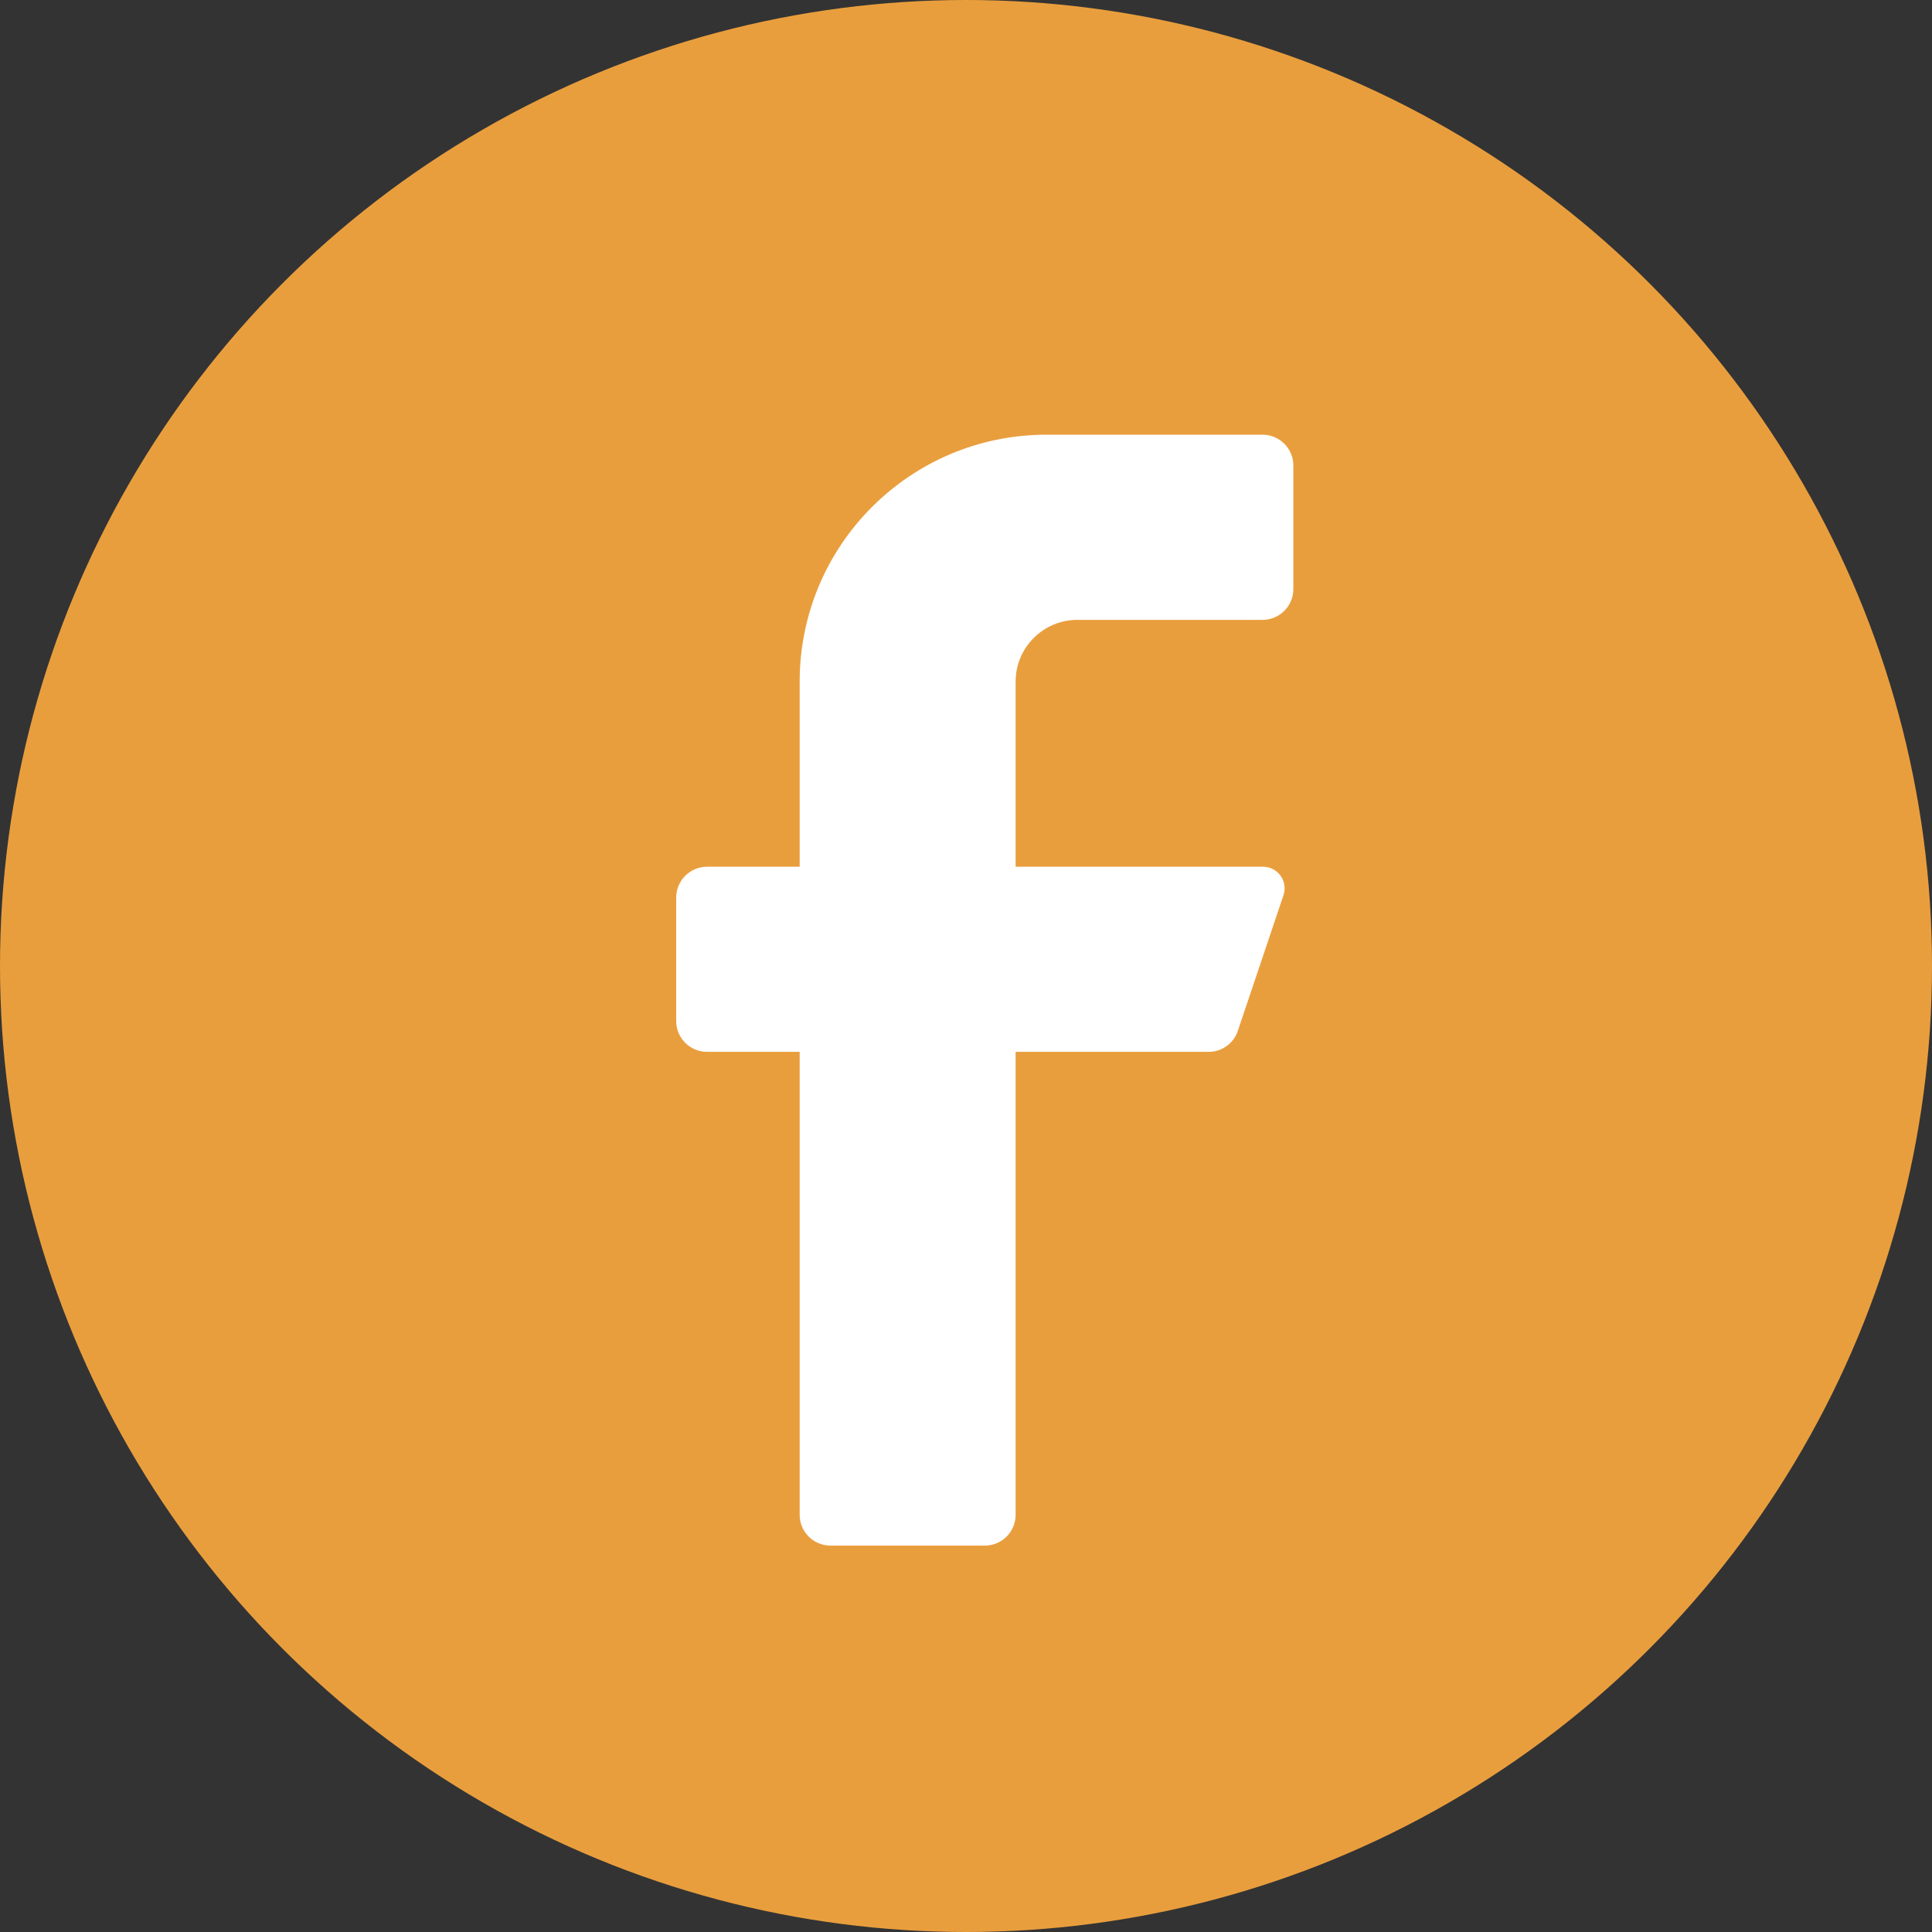
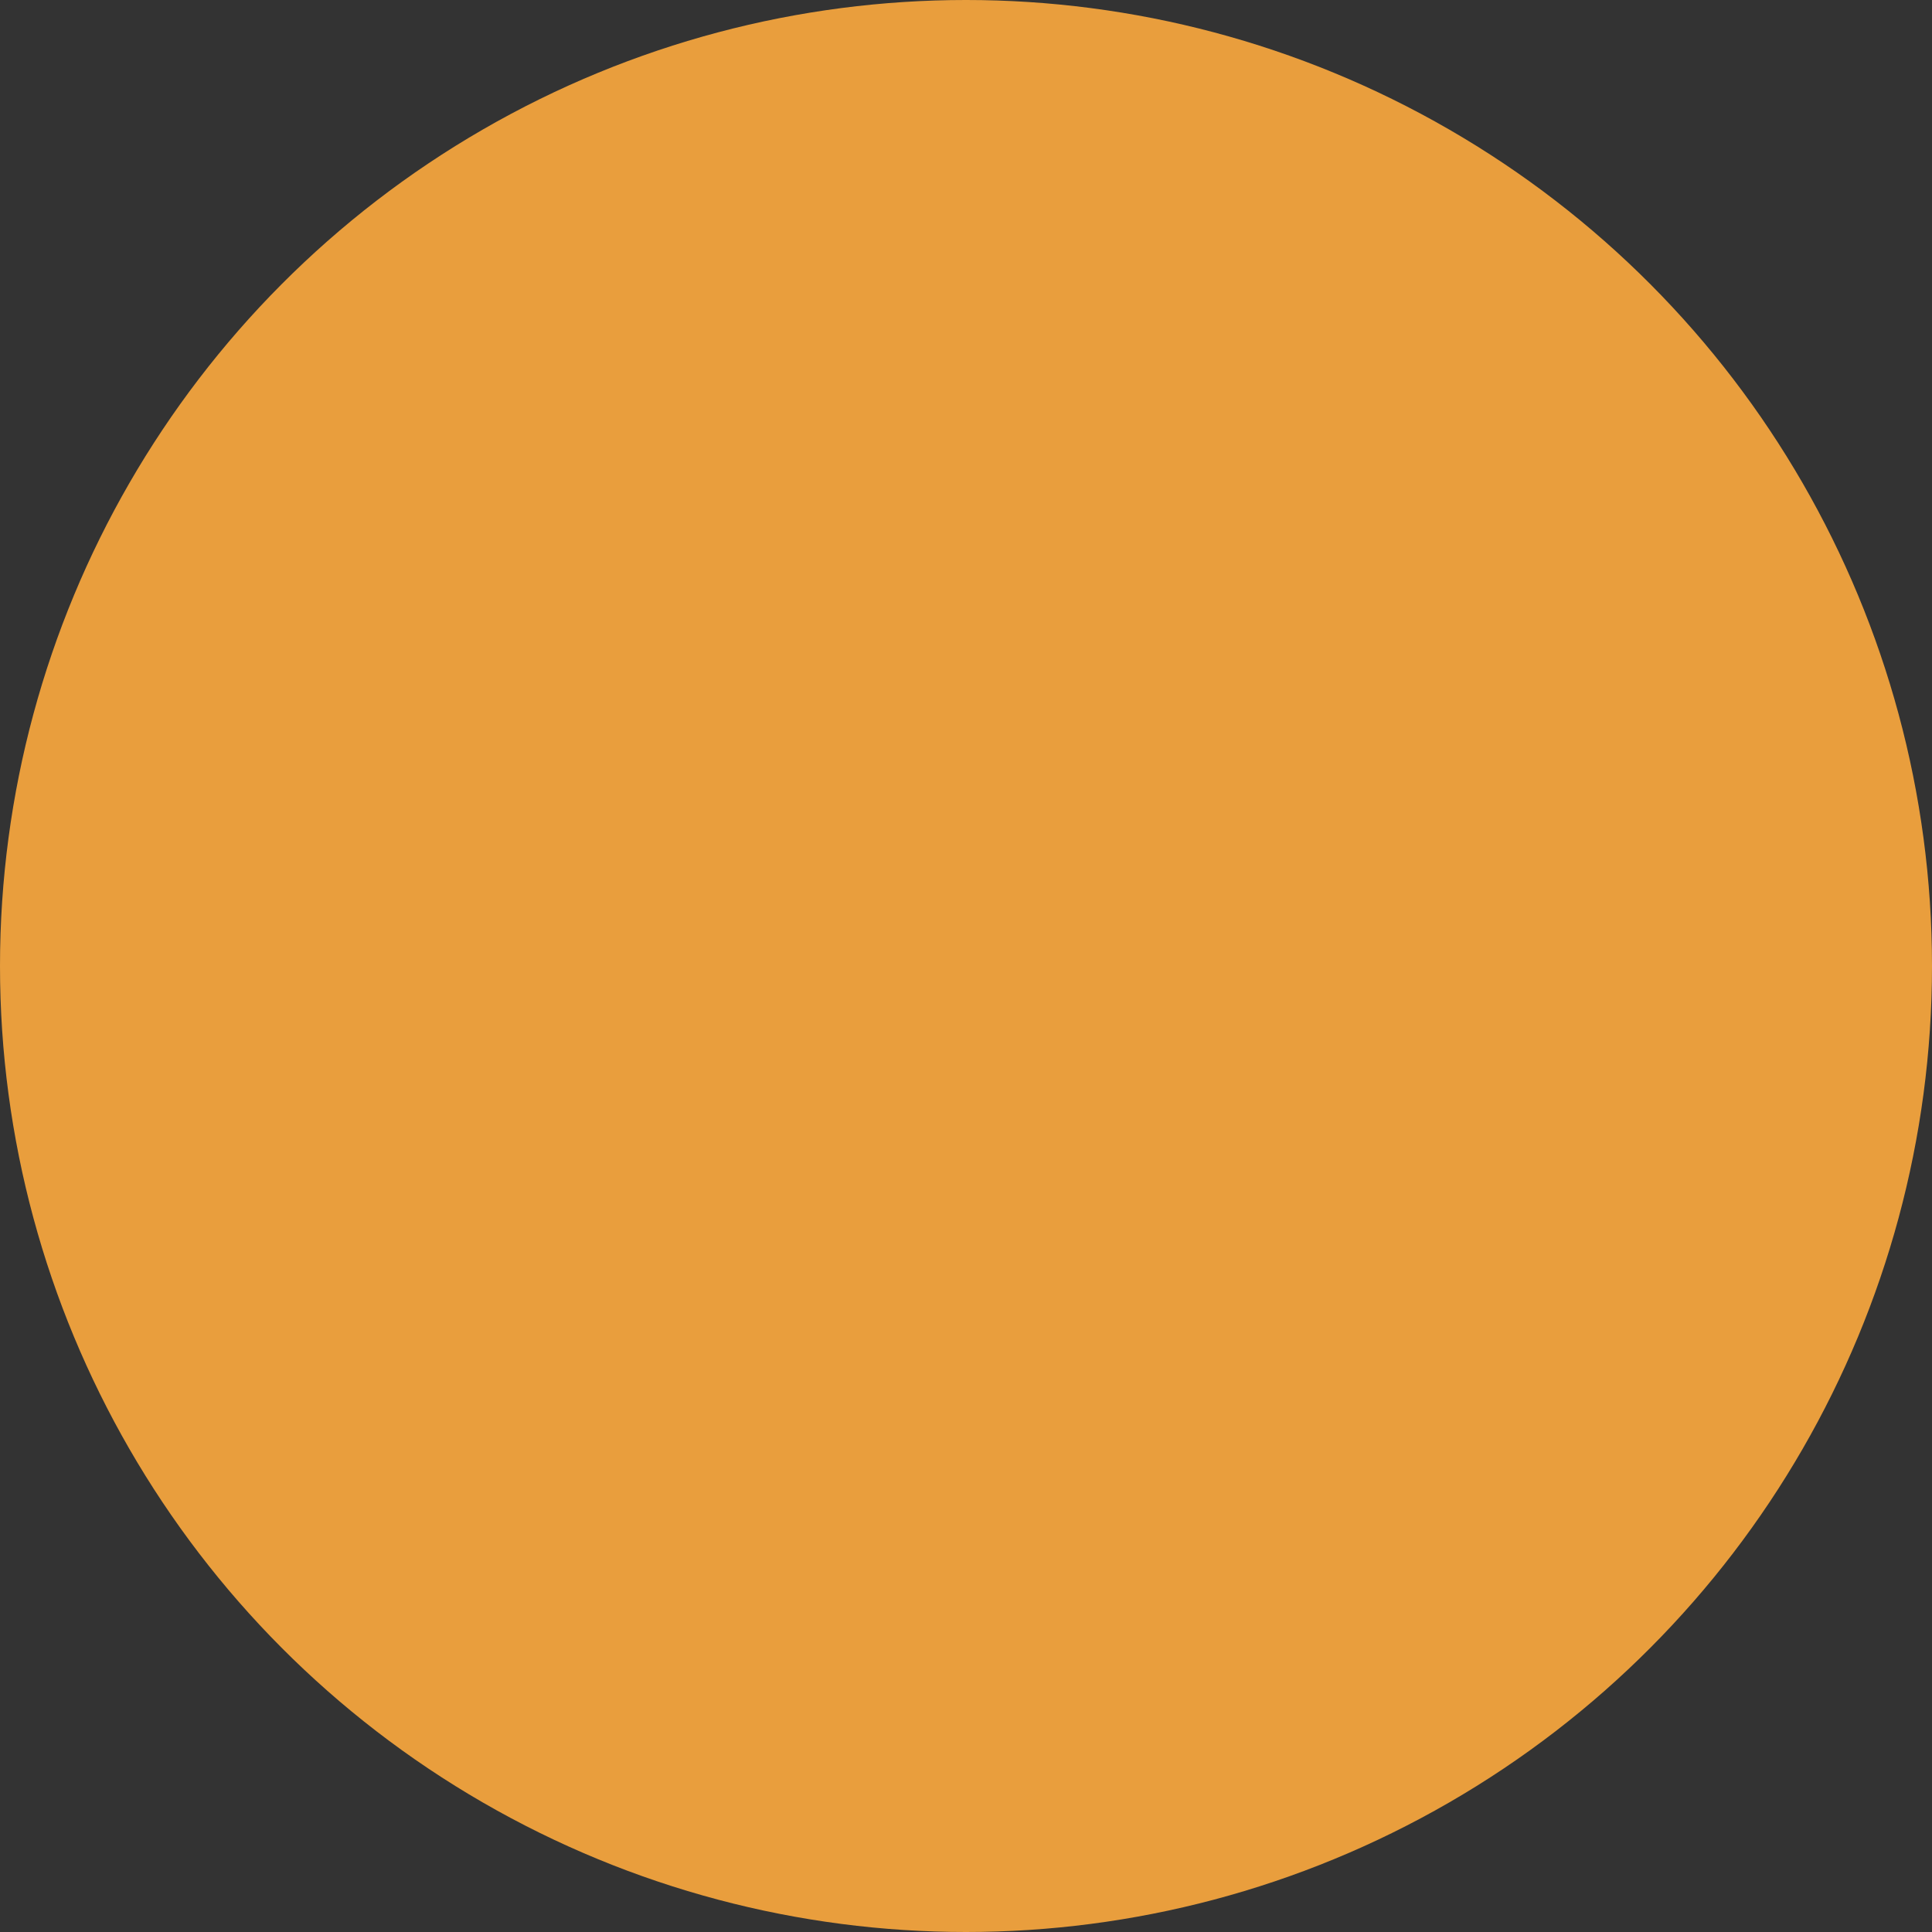
<svg xmlns="http://www.w3.org/2000/svg" width="32" height="32" viewBox="0 0 32 32" fill="none">
  <rect x="0" y="0" width="32" height="32" fill="#333333" stroke="none" />
  <circle cx="16" cy="16" r="16" fill="#E99E3D" />
-   <path d="M20.911 10.267H17.845C17.28 10.267 16.822 10.725 16.822 11.289V14.356H20.911C21.028 14.353 21.138 14.407 21.207 14.501C21.276 14.594 21.296 14.716 21.259 14.826L20.502 17.075C20.433 17.281 20.24 17.421 20.022 17.422H16.822V25.089C16.822 25.371 16.594 25.6 16.311 25.6H13.756C13.473 25.6 13.245 25.371 13.245 25.089V17.422H11.711C11.429 17.422 11.2 17.194 11.2 16.911V14.867C11.2 14.585 11.429 14.356 11.711 14.356H13.245V11.289C13.245 9.031 15.075 7.2 17.334 7.2H20.911C21.194 7.2 21.422 7.429 21.422 7.711V9.756C21.422 10.038 21.194 10.267 20.911 10.267Z" fill="white" />
</svg>